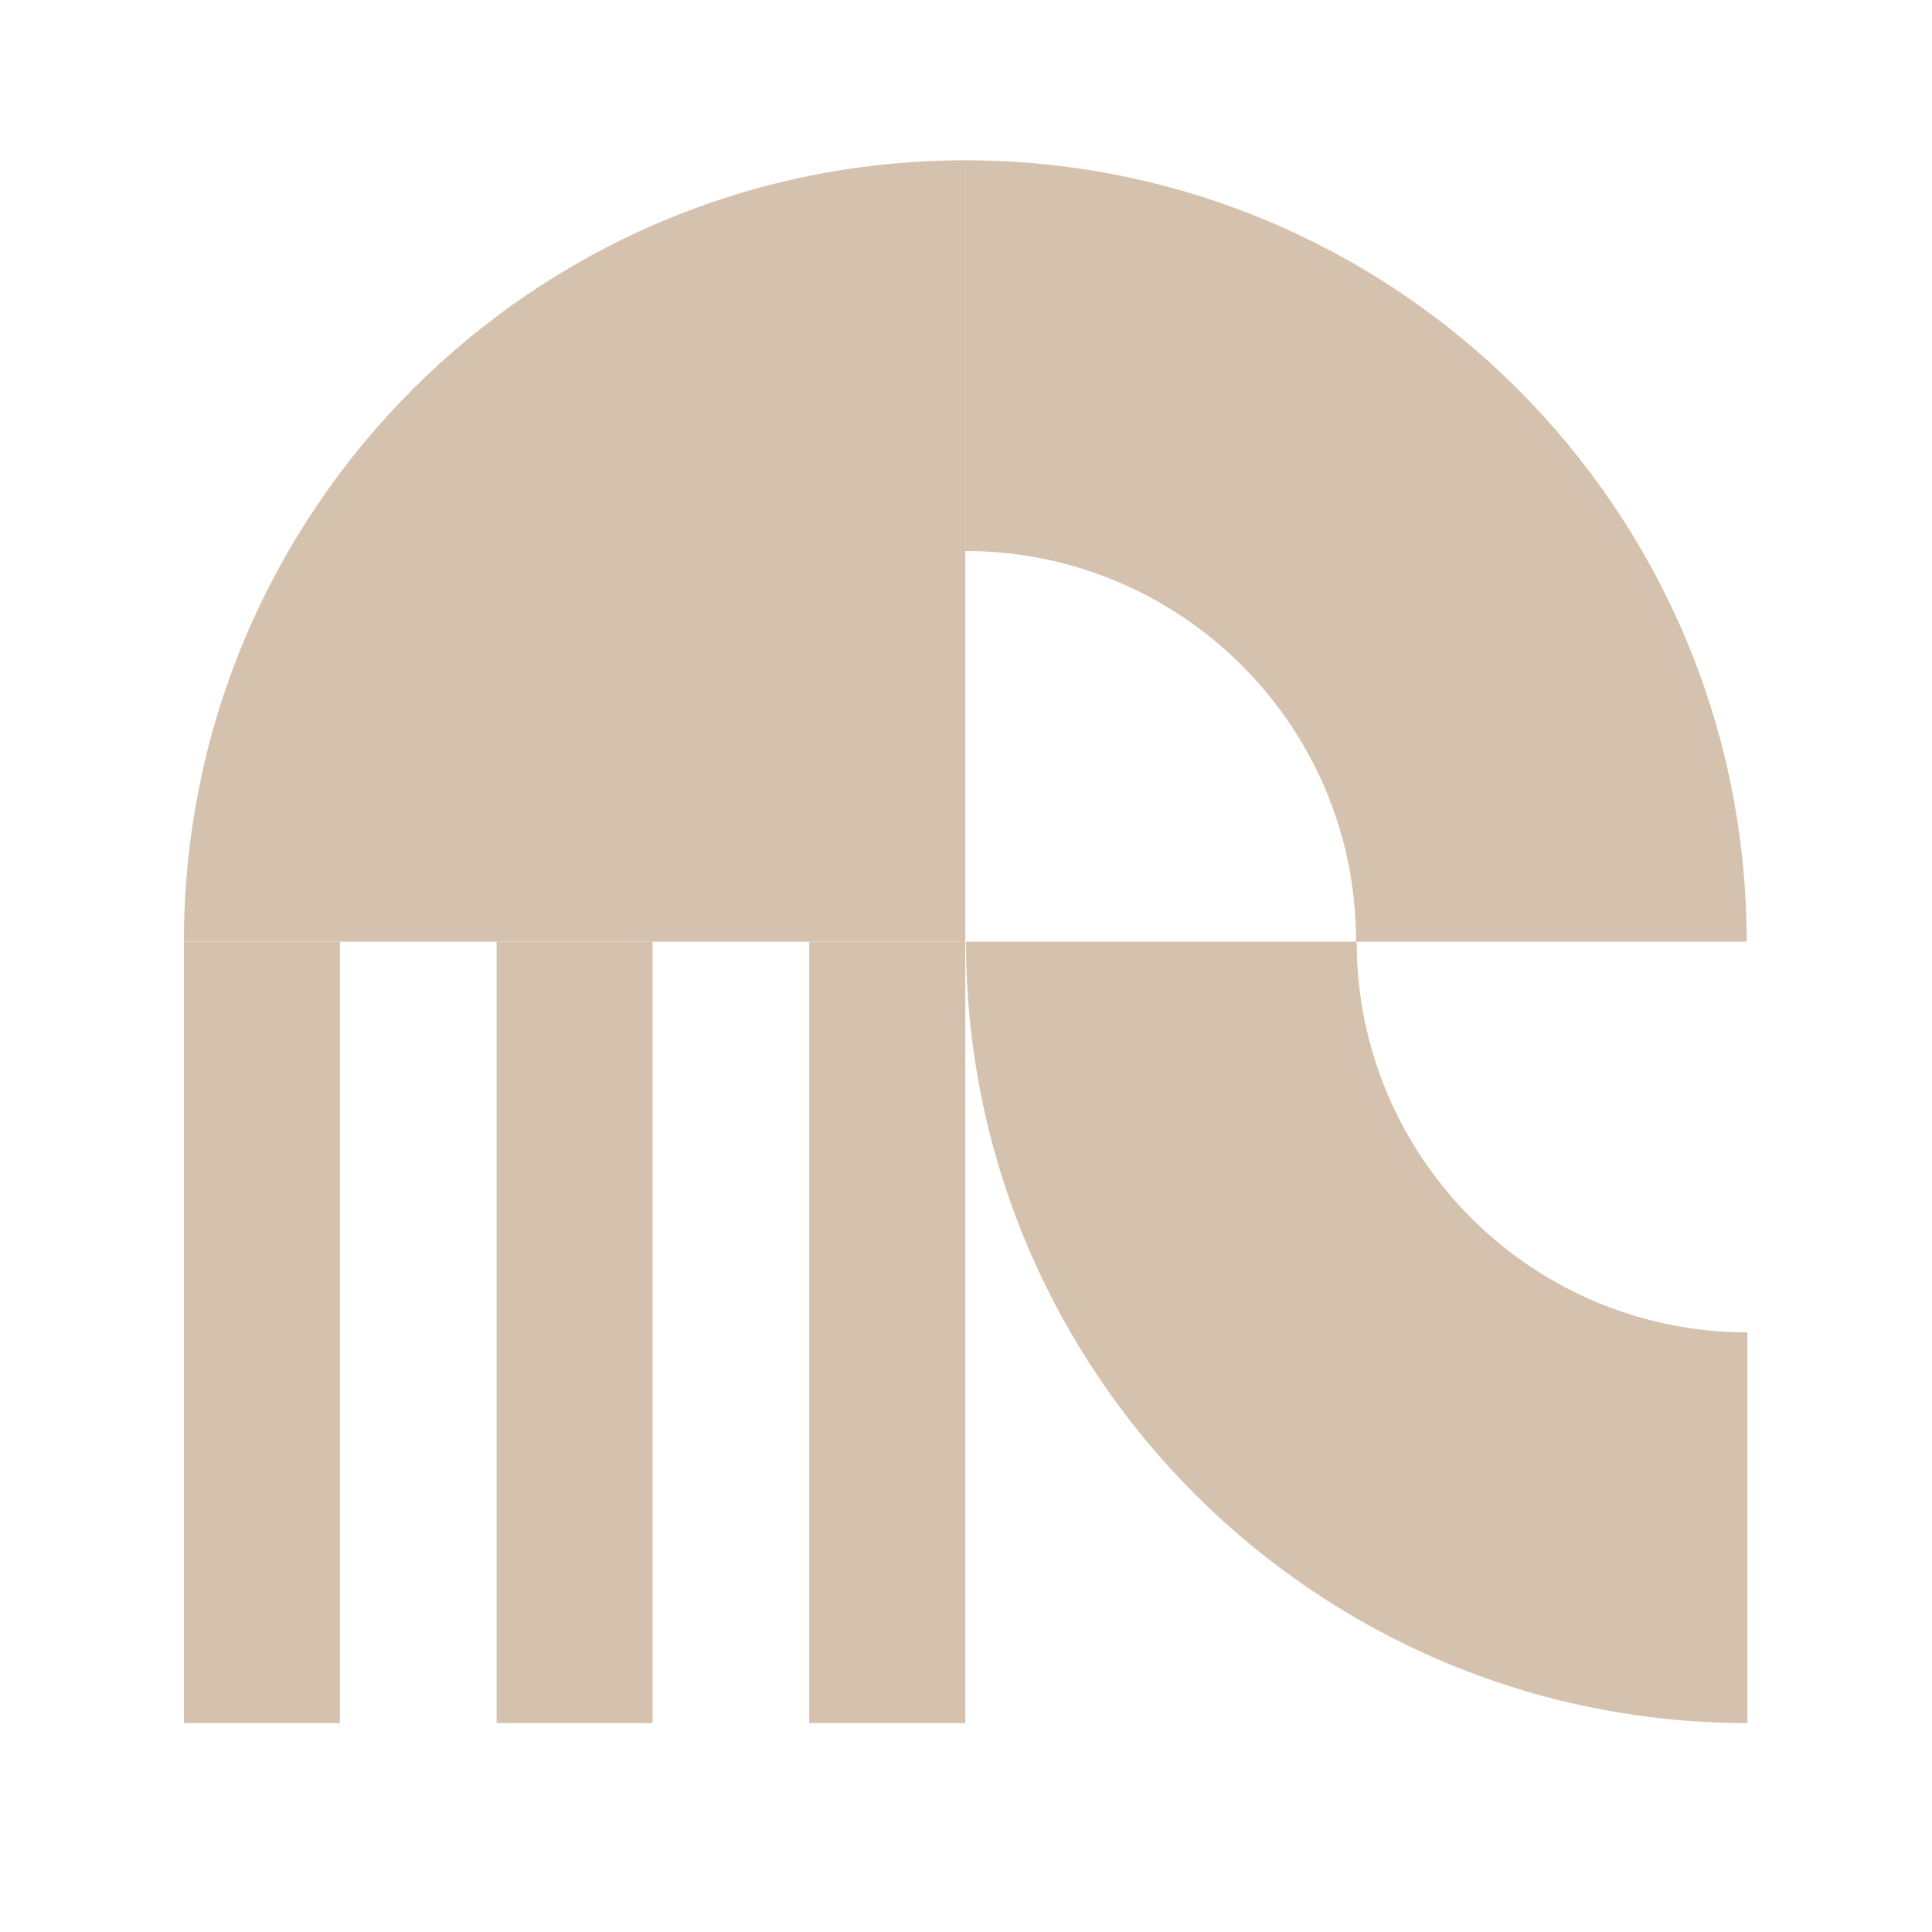
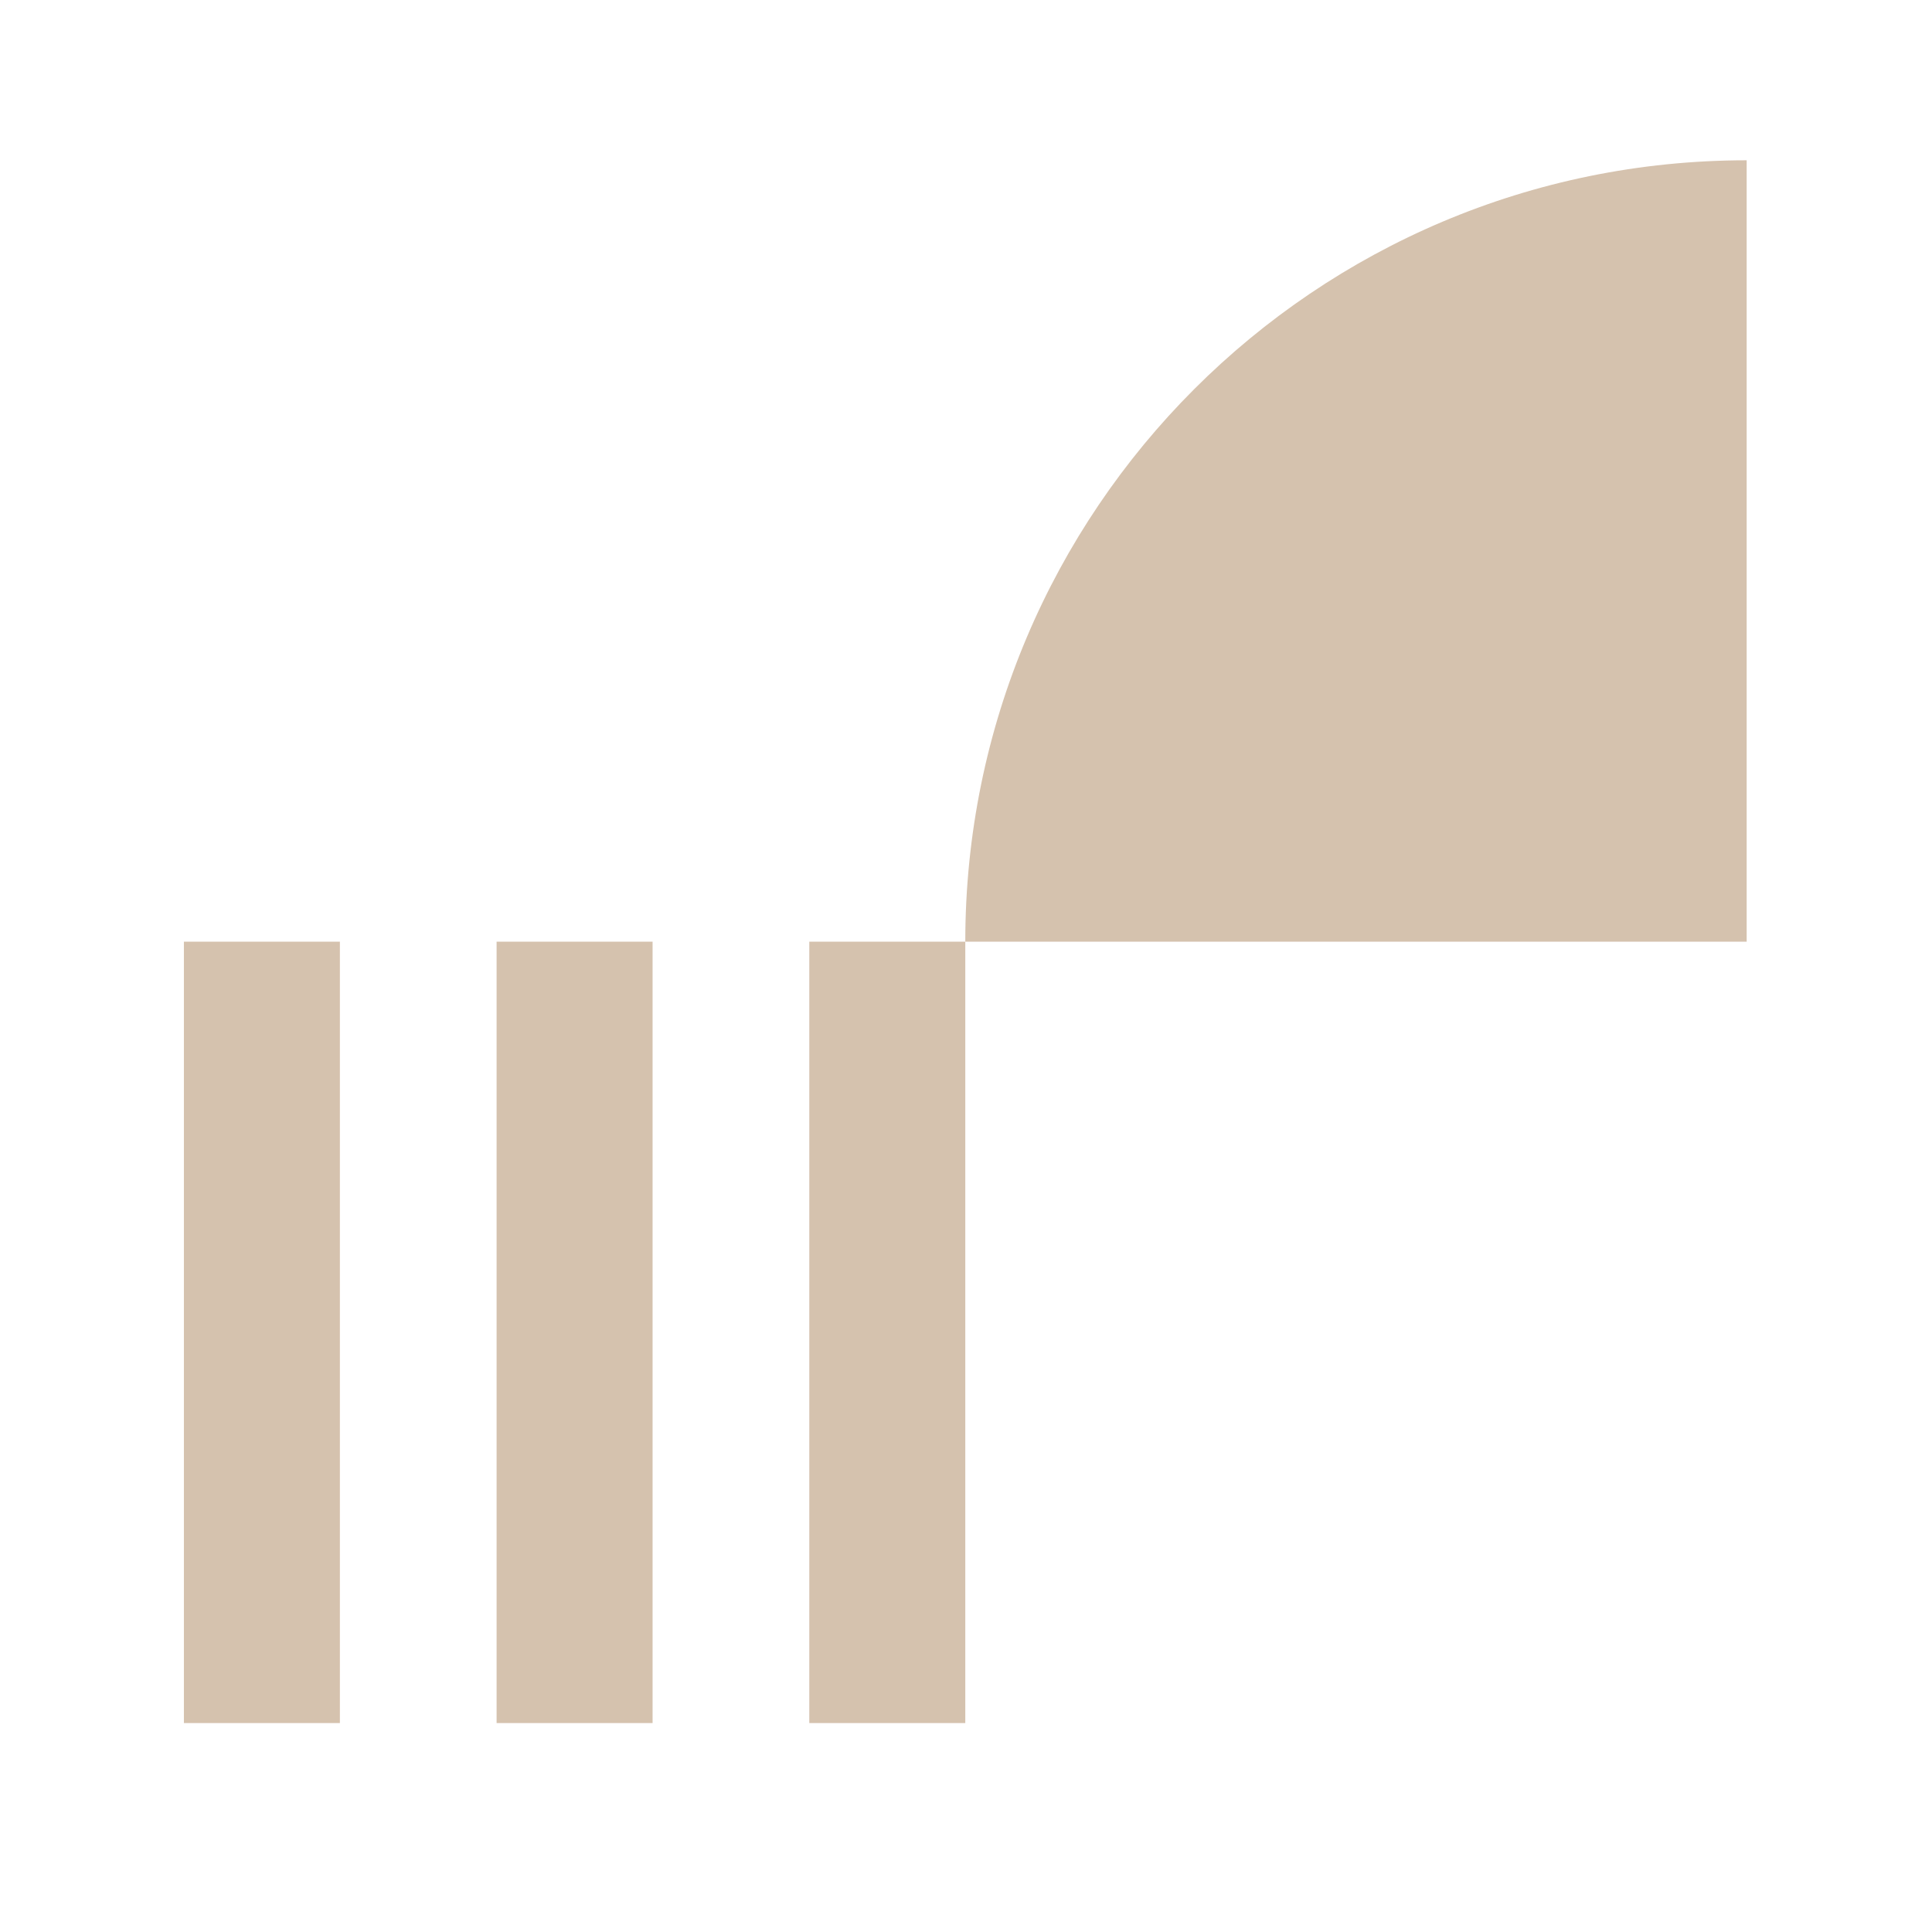
<svg xmlns="http://www.w3.org/2000/svg" version="1.1" id="Layer_1" x="0px" y="0px" viewBox="0 0 270 270" style="enable-background:new 0 0 270 270;" xml:space="preserve">
  <style type="text/css">
	.st0{fill:#D5C2AE;}
	.st1{fill-rule:evenodd;clip-rule:evenodd;fill:#D5C2AE;}
</style>
-   <path class="st0" d="M134.9,77V22.4c60.3,0,109.2,48.9,109.2,109.2h-54.6C189.6,101.5,165.1,77,134.9,77z" />
-   <path class="st1" d="M134.9,131.6H25.7c0-60.3,48.9-109.2,109.2-109.2V131.6z" />
-   <path class="st0" d="M189.6,131.6c0,30.2,24.5,54.6,54.6,54.6v54.6c-60.3,0-109.2-48.9-109.2-109.2H189.6z" />
+   <path class="st1" d="M134.9,131.6c0-60.3,48.9-109.2,109.2-109.2V131.6z" />
  <rect x="25.7" y="131.6" class="st0" width="21.8" height="109.2" />
  <rect x="113.1" y="131.6" class="st0" width="21.8" height="109.2" />
  <rect x="69.4" y="131.6" class="st0" width="21.8" height="109.2" />
</svg>